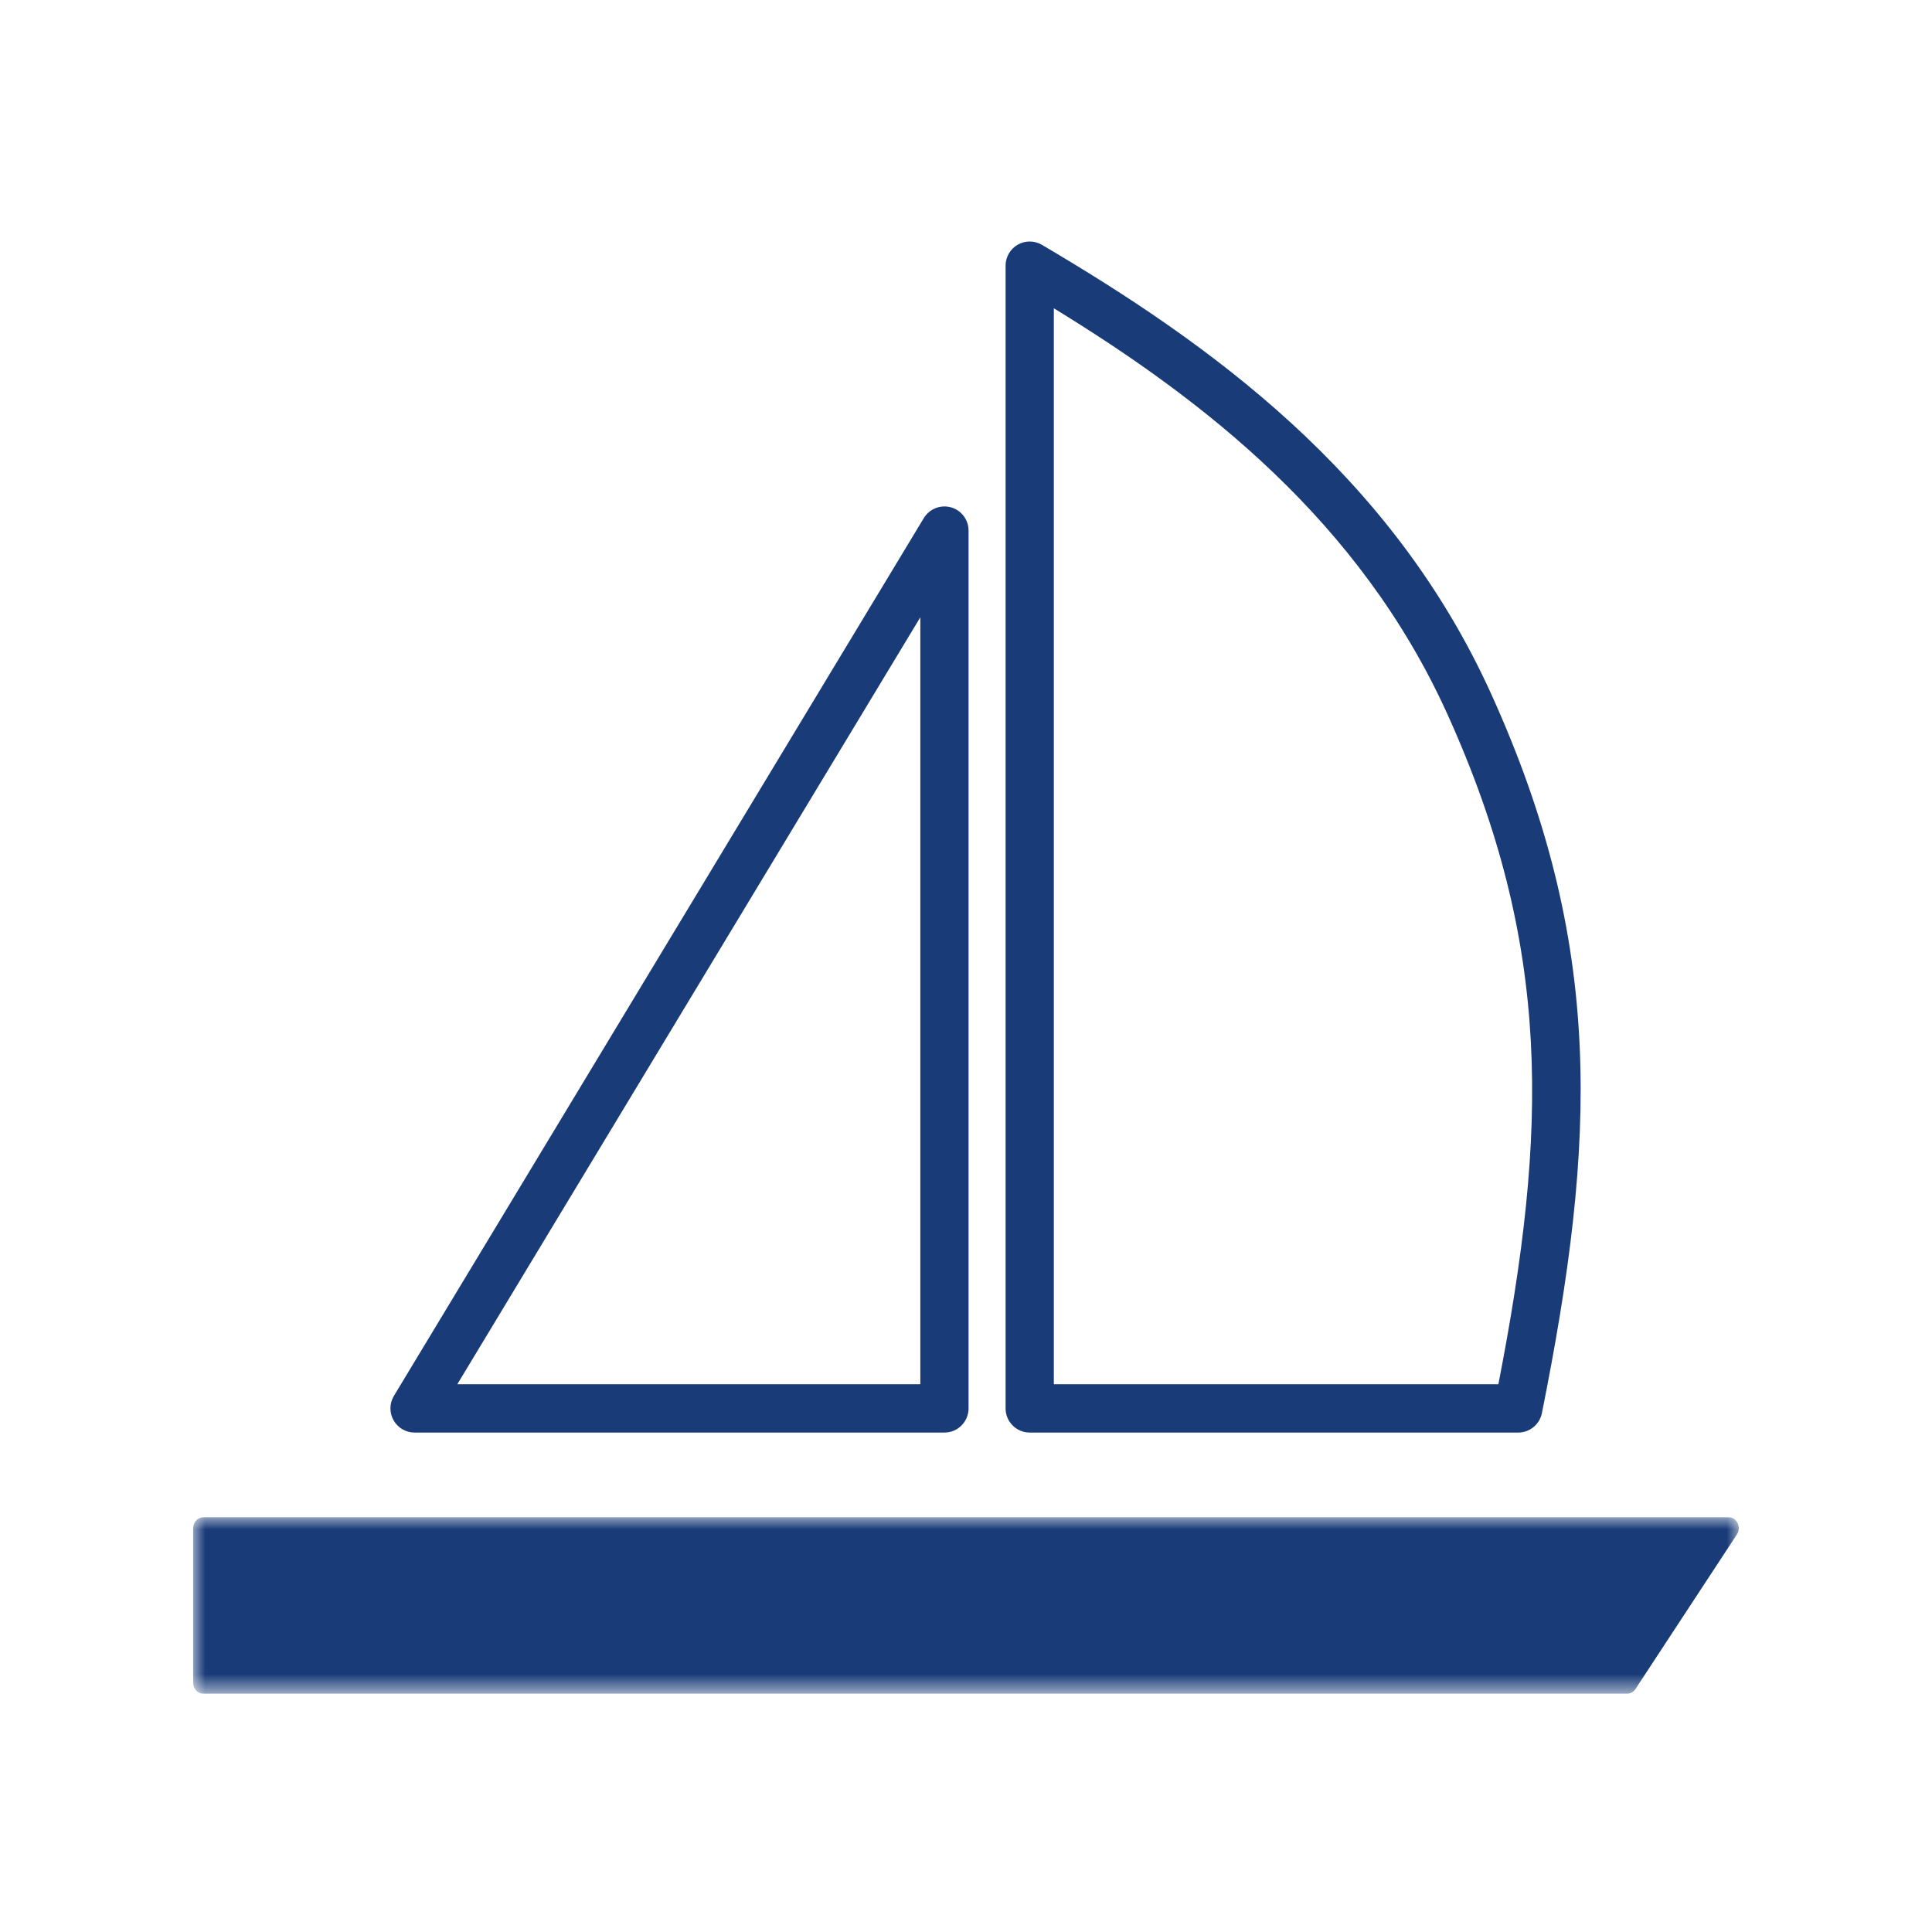
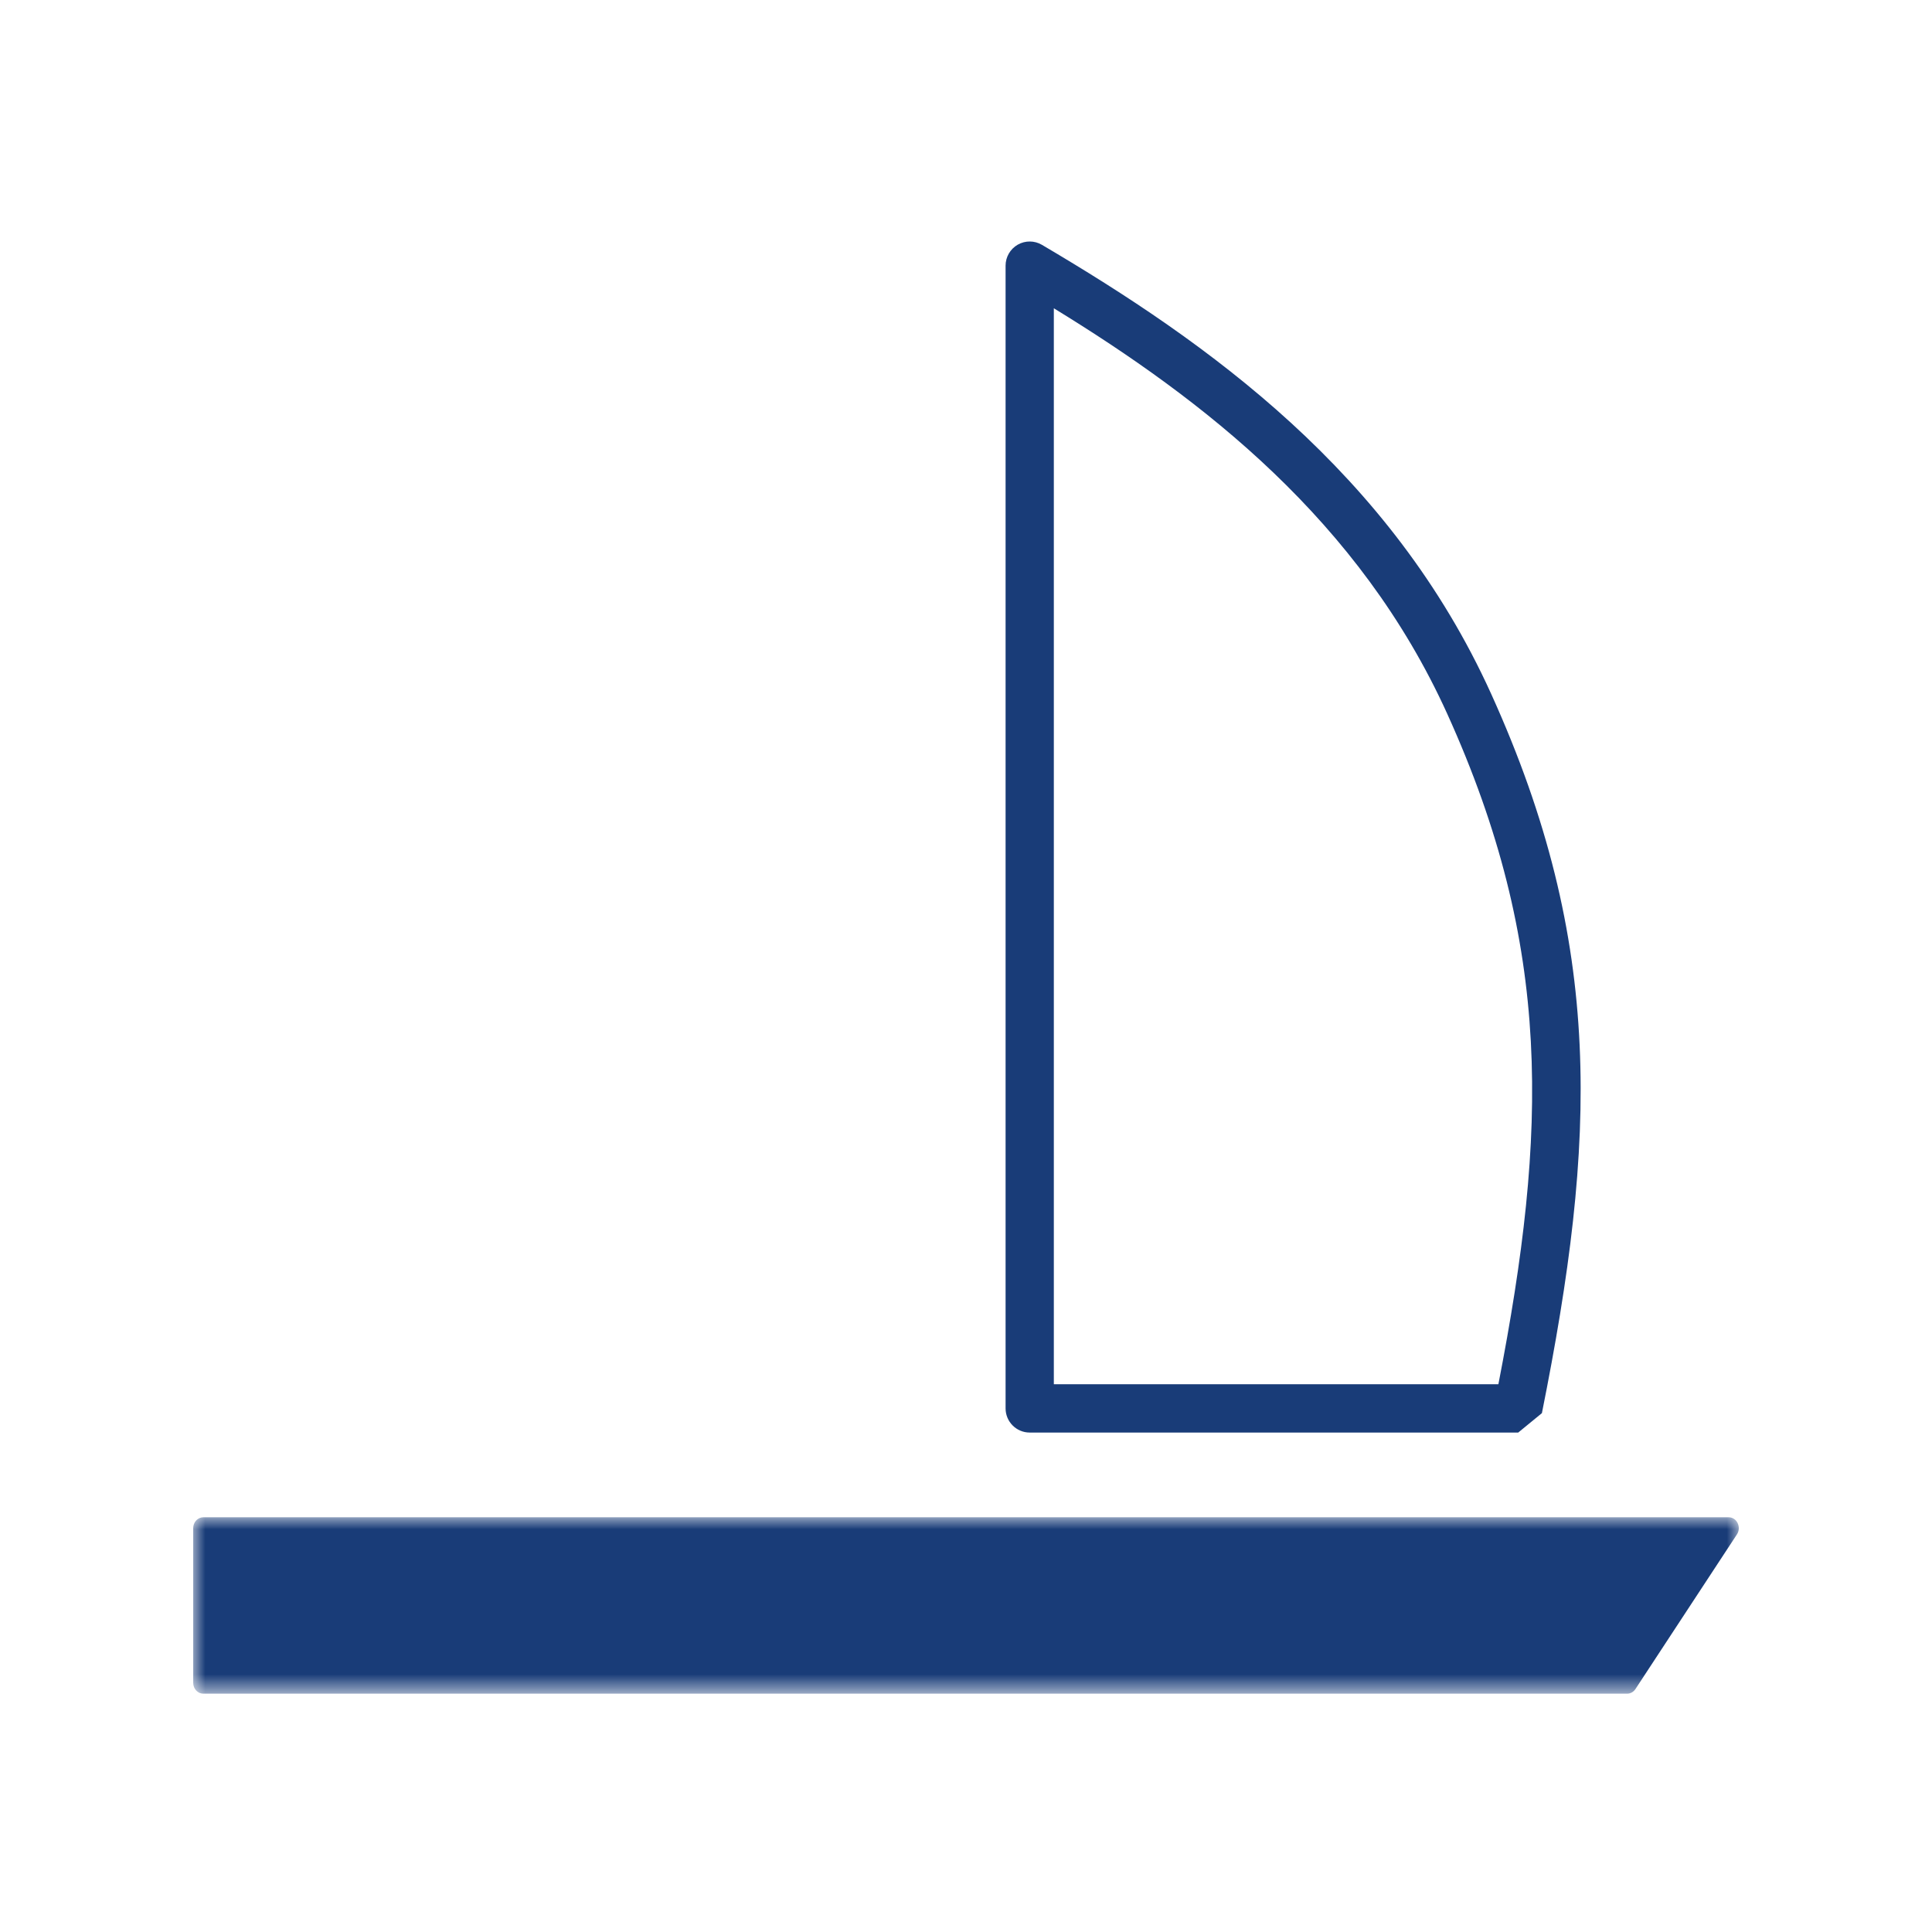
<svg xmlns="http://www.w3.org/2000/svg" xmlns:xlink="http://www.w3.org/1999/xlink" width="80px" height="80px" viewBox="0 0 80 80" version="1.1">
  <title>EB2BC42B-F6B3-487A-B766-19A3380A4386</title>
  <defs>
    <polygon id="path-1" points="-3.11943004e-15 -6.6547841e-15 64 -6.6547841e-15 64 7.305 -3.11943004e-15 7.305" />
  </defs>
  <g id="Icon" stroke="none" stroke-width="1" fill="none" fill-rule="evenodd">
    <g id="Group-8" transform="translate(8, 10)">
-       <path d="M10.936,47.319 L30.109,47.319 L30.109,15.56 L10.936,47.319 Z M31.108,49.319 L9.166,49.319 C8.805,49.319 8.473,49.124 8.296,48.81 C8.119,48.496 8.124,48.111 8.31,47.802 L30.252,11.454 C30.484,11.07 30.945,10.888 31.376,11.007 C31.808,11.128 32.106,11.521 32.106,11.971 L32.106,48.318 C32.106,48.87 31.66,49.319 31.108,49.319 L31.108,49.319 Z" id="Fill-1" fill="#193C78" />
-       <path d="M35.637,47.319 L54.045,47.319 C56.084,36.836 56.294,29.197 51.927,19.558 C48.297,11.547 41.808,6.547 35.637,2.765 L35.637,47.319 Z M54.866,49.319 L34.638,49.319 C34.086,49.319 33.639,48.87 33.639,48.318 L33.639,1 C33.639,0.641 33.831,0.31 34.143,0.131 C34.454,-0.046 34.837,-0.044 35.146,0.139 C42.012,4.185 49.59,9.56 53.747,18.734 C58.448,29.11 58.111,37.205 55.847,48.515 C55.753,48.982 55.343,49.319 54.866,49.319 L54.866,49.319 Z" id="Fill-3" fill="#193C78" />
+       <path d="M35.637,47.319 L54.045,47.319 C56.084,36.836 56.294,29.197 51.927,19.558 C48.297,11.547 41.808,6.547 35.637,2.765 L35.637,47.319 Z M54.866,49.319 L34.638,49.319 C34.086,49.319 33.639,48.87 33.639,48.318 L33.639,1 C33.639,0.641 33.831,0.31 34.143,0.131 C34.454,-0.046 34.837,-0.044 35.146,0.139 C42.012,4.185 49.59,9.56 53.747,18.734 C58.448,29.11 58.111,37.205 55.847,48.515 L54.866,49.319 Z" id="Fill-3" fill="#193C78" />
      <g id="Group-7" transform="translate(0, 52.827)">
        <mask id="mask-2" fill="white">
          <use xlink:href="#path-1" />
        </mask>
        <g id="Clip-6" />
        <path d="M0.421,-6.6547841e-15 L63.579,-6.6547841e-15 C63.92,-6.6547841e-15 64.119,0.41 63.923,0.709 L59.72,7.113 C59.641,7.233 59.513,7.305 59.375,7.305 L0.421,7.305 C0.188,7.305 -3.11943004e-15,7.103 -3.11943004e-15,6.855 L-3.11943004e-15,0.45 C-3.11943004e-15,0.201 0.188,-6.6547841e-15 0.421,-6.6547841e-15" id="Fill-5" fill="#193C78" mask="url(#mask-2)" />
      </g>
    </g>
  </g>
</svg>